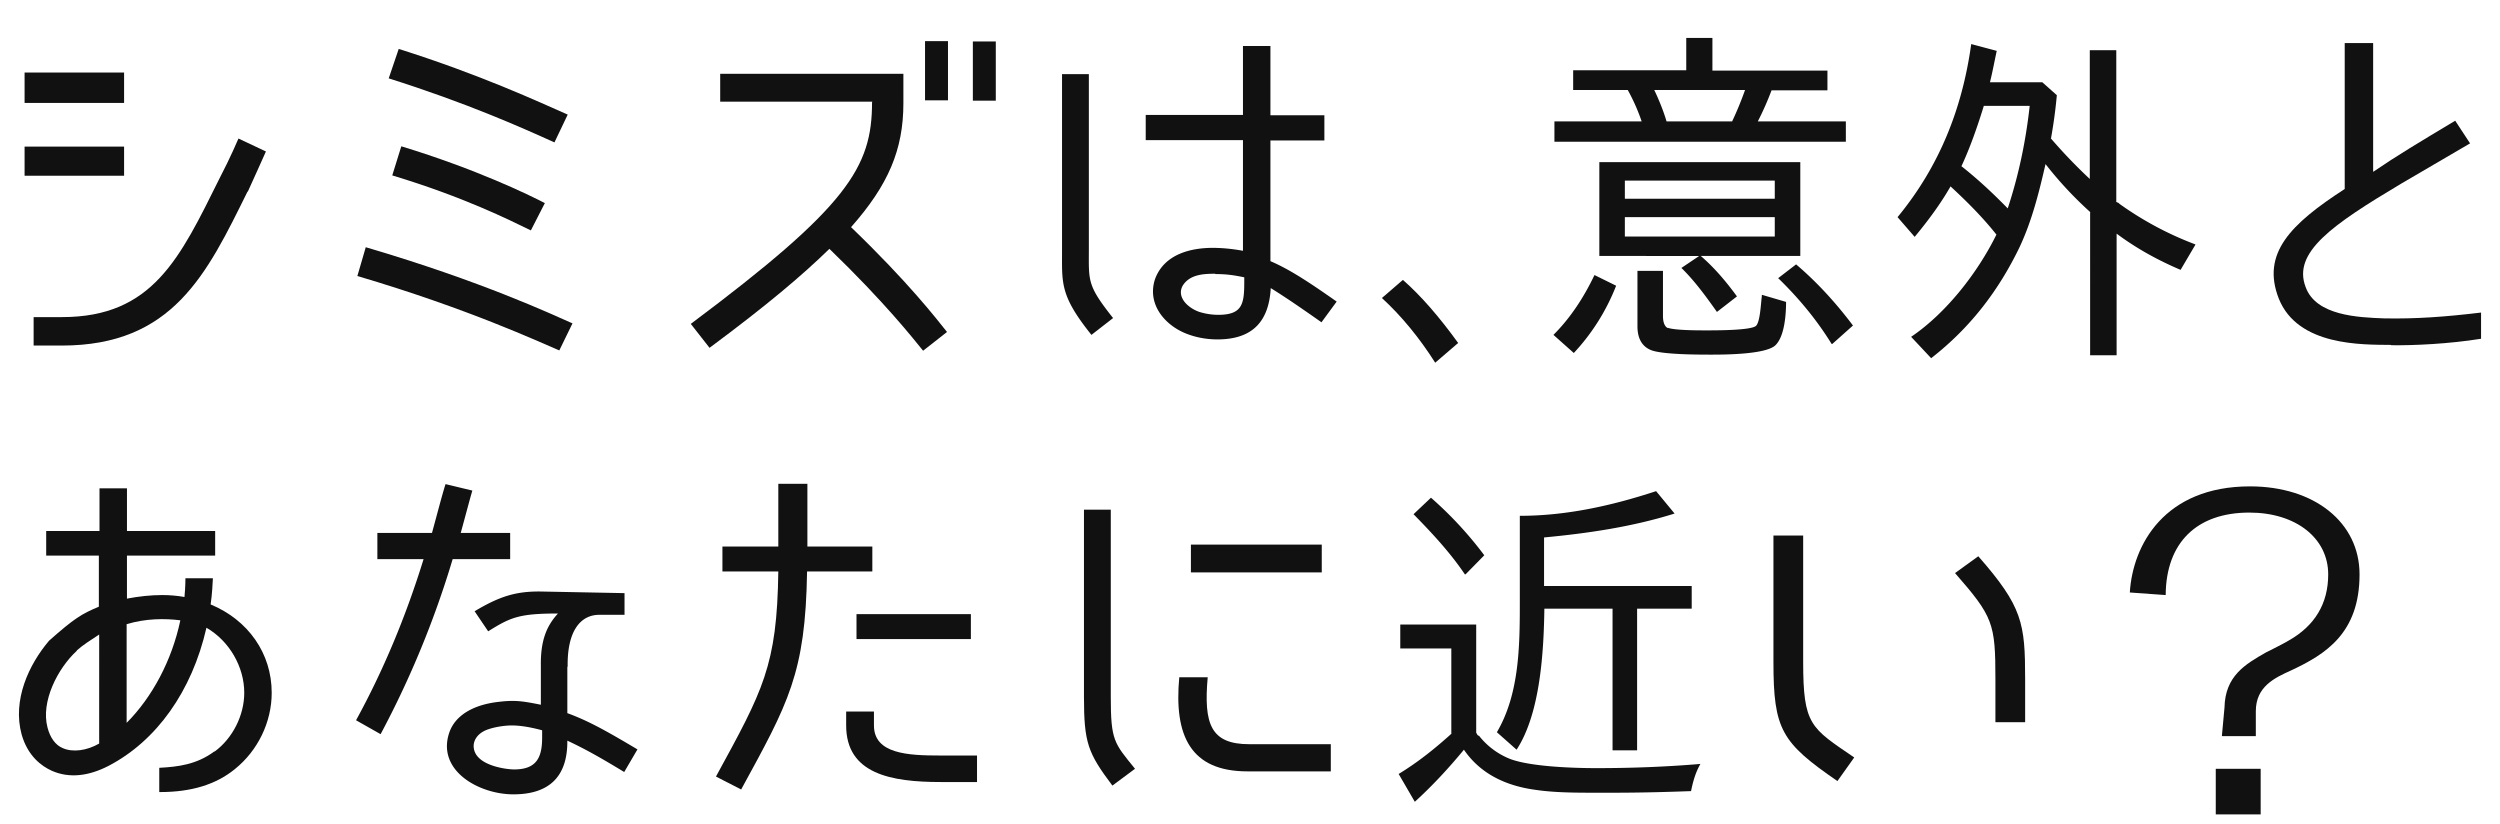
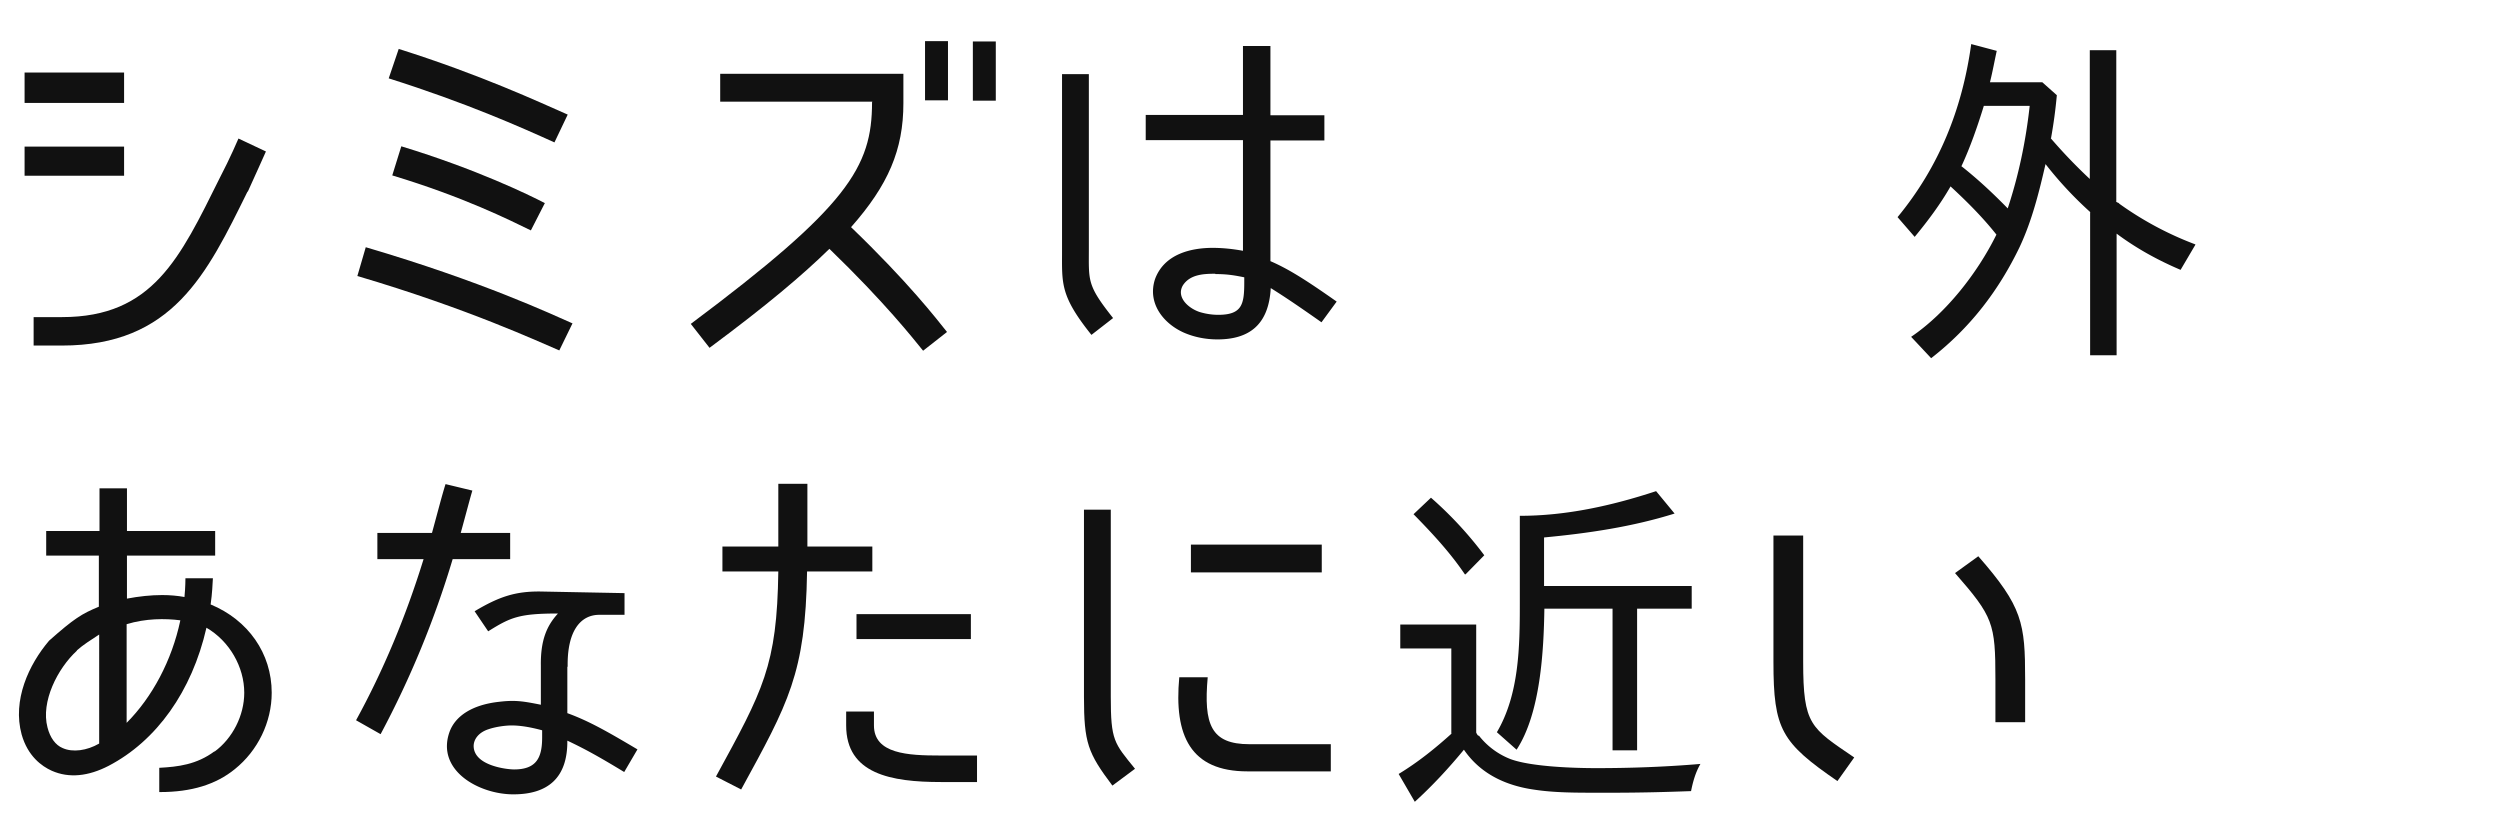
<svg xmlns="http://www.w3.org/2000/svg" width="264" height="87" fill="none" viewBox="0 0 264 87">
  <path fill="#111" d="M13.104 7.66v3.211H2.596v-3.21h10.508ZM2.596 18.557v-3.074h10.508v3.074H2.596Zm23.542 1.674c-4.3 8.711-7.882 16.26-19.619 16.26H3.551v-3.005h3.002c9.588 0 12.454-6.252 16.616-14.621 1.16-2.22 2.013-4.236 2.013-4.236l2.9 1.366s-1.467 3.28-1.91 4.236h-.034Z" />
  <path fill="#111" d="m60.461 34.135-1.399 2.87c-2.047-.855-9.519-4.373-21.324-7.858l.887-3.04c12.317 3.621 19.687 7.105 21.802 8.028h.034ZM41.048 8.275l1.057-3.109C50.773 7.9 56.913 10.77 59.95 12.101l-1.4 2.938c-3.548-1.606-9.28-4.168-17.502-6.764Zm16.48 13.186-1.468 2.87c-2.252-1.093-7.063-3.519-14.637-5.808l.955-3.074c7.95 2.425 13.477 5.124 15.183 6.012h-.034Z" />
-   <path fill="#111" d="M92.123 10.735h-16.07V7.796h19.345v3.108c0 4.92-1.603 8.643-5.527 13.084 6.073 5.841 9.041 9.701 10.133 11.068l-2.524 1.981c-1.058-1.298-4.026-5.09-9.895-10.76-2.866 2.8-6.585 5.944-12.658 10.453l-1.979-2.528c16.582-12.4 19.14-16.534 19.14-23.4l.035-.069Zm7.984-.137h-2.423V4.346h2.423v6.252Zm5.049.034h-2.422V4.381h2.422v6.251Z" />
+   <path fill="#111" d="M92.123 10.735h-16.07V7.796h19.345v3.108c0 4.92-1.603 8.643-5.527 13.084 6.073 5.841 9.041 9.701 10.133 11.068l-2.524 1.981c-1.058-1.298-4.026-5.09-9.895-10.76-2.866 2.8-6.585 5.944-12.658 10.453l-1.979-2.528c16.582-12.4 19.14-16.534 19.14-23.4l.035-.069Zm7.984-.137h-2.423V4.346h2.423v6.252Zm5.049.034h-2.422V4.381h2.422Z" />
  <path fill="#111" d="m117.542 33.588-2.286 1.776c-3.31-4.133-3.105-5.397-3.105-8.881V7.83h2.832v18.447c0 3.416-.205 3.826 2.559 7.31Zm16.65-3.177c-.205 3.86-2.252 5.431-5.63 5.431-1.228 0-2.457-.239-3.548-.717-2.15-.956-3.89-3.108-3.037-5.67.99-2.665 3.856-3.28 6.073-3.28 1.024 0 2.081.103 3.207.308V14.8h-10.269v-2.665h10.269V4.86h2.9v7.31h5.698v2.665h-5.698v12.742c1.809.785 3.549 1.844 6.995 4.27l-1.604 2.186c-3.105-2.186-4.231-2.904-5.425-3.655l.069.034Zm-5.869-1.503c-1.228 0-2.661.068-3.412 1.23-.716 1.23.546 2.391 1.74 2.8a6.813 6.813 0 0 0 1.979.308c2.525 0 2.764-1.093 2.764-3.416v-.546c-1.024-.205-1.774-.342-3.037-.342l-.034-.034Z" />
-   <path fill="#111" d="m145.929 31.47 2.217-1.913c1.945 1.708 3.856 3.928 5.835 6.661l-2.423 2.084c-1.672-2.63-3.548-4.92-5.629-6.832Z" />
-   <path fill="#111" d="m168.378 29.045 2.286 1.127a22.295 22.295 0 0 1-4.47 7.105l-2.149-1.913c1.808-1.81 3.207-3.962 4.333-6.32Zm17.23-16.227h9.314v2.152h-30.775v-2.152h9.212a20.388 20.388 0 0 0-1.467-3.313h-5.766V7.42h11.942V4.005h2.763v3.45h12.147V9.54h-5.903a31.5 31.5 0 0 1-1.467 3.313v-.034ZM183.424 31.3l-2.115 1.64c-1.16-1.64-2.354-3.28-3.753-4.646l1.876-1.264H168.89v-9.907h21.222v9.907h-10.509c1.467 1.264 2.695 2.733 3.821 4.27Zm-11.839-12.23v1.914h15.831V19.07h-15.831Zm0 3.86v2.05h15.831v-2.05h-15.831Zm4.538 11.684c.716.273 3.275.273 3.855.273.751 0 4.913.034 5.459-.478.444-.444.512-2.391.614-3.143v-.137l2.559.752c0 1.23-.136 3.62-1.126 4.577-1.023.991-5.527.991-6.823.991-1.229 0-5.118 0-6.312-.478-1.092-.444-1.433-1.435-1.433-2.528v-5.841h2.695v4.782c0 .478.103 1.059.512 1.264v-.034Zm-.102-21.795h6.892a35.587 35.587 0 0 0 1.364-3.313h-9.587c.478.99.989 2.254 1.296 3.313h.035Zm11.736 16.568 1.911-1.469c2.252 1.913 4.231 4.1 6.005 6.457l-2.184 1.947h-.068c-1.603-2.596-3.514-4.885-5.664-6.969v.034Z" />
  <path fill="#111" d="m231.839 25.833-1.569 2.665c-2.491-1.06-4.743-2.323-6.756-3.826v12.844h-2.797V22.417h.034a39.49 39.49 0 0 1-4.743-5.09c-.682 2.972-1.433 5.978-2.729 8.745-2.218 4.612-5.22 8.54-9.349 11.752l-2.115-2.255c3.685-2.494 6.96-6.695 8.939-10.658l.068-.137c-1.467-1.844-3.071-3.45-4.845-5.09-1.057 1.845-2.32 3.553-3.787 5.33l-1.808-2.084c4.367-5.295 6.824-11.376 7.779-18.276l2.695.717c-.239 1.093-.443 2.22-.716 3.314h5.527l1.535 1.366a51.63 51.63 0 0 1-.614 4.543h-.034a54.832 54.832 0 0 0 4.128 4.305V5.303h2.798V21.29h-.034s.137.102.273.137l.102.102a34.669 34.669 0 0 0 7.984 4.27l.034.034Zm-19.823-3.826c1.16-3.518 1.911-7.105 2.32-10.829h-4.844c-.649 2.118-1.433 4.373-2.355 6.354h-.034c1.774 1.4 3.344 2.87 4.913 4.475Z" />
-   <path fill="#111" d="M252.481 36.423c-3.037-.034-9.826.137-11.839-4.885-1.877-4.782 1.262-7.891 6.96-11.58V4.55h3.002v13.596c2.559-1.742 4.845-3.108 8.666-5.397l1.57 2.391-7.302 4.27c-7.267 4.338-11.463 7.242-10.065 10.897 1.092 3.04 5.562 3.211 8.291 3.314 3.344.068 6.551-.17 10.236-.615v2.767c-3.412.547-7.131.717-9.485.683l-.034-.034Z" />
  <path fill="#111" d="M22.654 79.373c1.91-1.4 3.139-3.826 3.139-6.217 0-2.733-1.57-5.466-3.992-6.867-1.536 6.73-5.289 11.957-10.338 14.587-2.116 1.093-4.163 1.332-6.005.512-1.058-.478-2.525-1.537-3.173-3.826-.99-3.62.75-7.378 2.9-9.906 2.661-2.357 3.446-2.836 5.254-3.587v-5.397H4.878v-2.597h5.63v-4.509h2.9v4.51h9.314v2.596h-9.315v4.543c1.263-.24 2.525-.376 3.72-.376.818 0 1.603.069 2.354.205.102-1.025.102-1.981.102-1.981h2.9c-.034.58-.068 1.571-.239 2.767 3.958 1.64 6.449 5.158 6.449 9.326 0 3.108-1.468 6.114-3.89 8.062-2.013 1.64-4.606 2.425-7.916 2.425h-.068v-2.562c1.98-.103 3.958-.342 5.835-1.742v.034ZM8.119 68.715c-2.047 1.879-3.821 5.397-3.105 8.096.273 1.093.853 1.879 1.604 2.186 1.057.478 2.559.273 3.855-.478V67.007c-.887.58-1.706 1.093-2.354 1.674v.034Zm10.918-3.211c-1.604-.205-3.65-.205-5.664.41v10.419c2.696-2.7 4.777-6.593 5.664-10.795v-.034Z" />
  <path fill="#111" d="M44.728 59.047H39.85V56.28h5.767c.58-2.118 1.091-4.099 1.432-5.158l2.832.683c-.239.786-.682 2.494-1.228 4.475h5.22v2.767H47.8a99.98 99.98 0 0 1-7.608 18.481l-2.593-1.469c2.866-5.226 5.254-10.931 7.13-17.012ZM59.911 70.39v4.919c2.354.854 4.402 2.05 7.404 3.826l-1.399 2.391c-2.695-1.64-4.197-2.46-6.005-3.314.034 3.929-2.047 5.671-5.698 5.671-3.65 0-8.154-2.528-6.755-6.559.614-1.742 2.456-2.903 5.22-3.21 1.706-.206 2.559-.07 4.436.307v-4.134c-.035-2.664.614-4.202 1.808-5.5-4.128 0-5.016.41-7.37 1.88l-1.433-2.119c2.627-1.571 4.367-2.118 6.995-2.084l8.836.171v2.289H63.29c-2.013 0-3.412 1.742-3.344 5.5l-.034-.034Zm-5.868 6.217c-.682 0-1.706.137-2.49.41-1.024.341-1.536 1.059-1.536 1.776.034 2.084 3.548 2.46 4.265 2.46 2.388 0 2.968-1.264 2.968-3.382v-.752c-1.262-.341-2.32-.512-3.241-.512h.034Z" />
  <path fill="#111" d="m78.267 83.37-2.661-1.367c4.98-9.12 6.448-11.683 6.584-21.658h-5.902v-2.63h5.902v-6.627h3.071v6.627h6.858v2.63h-6.892c-.17 10.795-1.979 13.904-6.96 23.024Zm11.088-6.764v-1.47h2.934v1.47c0 3.006 3.583 3.177 6.995 3.177h3.889v2.8h-3.82c-5.255 0-9.998-.853-9.998-5.977Zm13.17-11.752v2.63H90.447v-2.63h12.078Z" />
  <path fill="#111" d="m119.858 81.183-2.389 1.776c-2.593-3.45-3.002-4.509-3.002-9.394V53.821h2.832v19.744c0 4.646.341 4.885 2.559 7.618Zm12.078-2.596h8.597v2.87h-8.802c-6.005 0-7.779-3.758-7.199-9.941h3.002c-.443 4.987.341 7.071 4.402 7.071ZM125.76 57.51h13.818v2.938H125.76V57.51Z" />
  <path fill="#111" d="M156.16 77.665a7.863 7.863 0 0 0 3.343 2.494c2.218.82 6.79.956 9.076.956 3.651 0 7.335-.136 10.986-.444-.512.888-.785 1.845-.989 2.87-2.73.102-5.528.17-8.223.17h-1.74c-2.15 0-4.435 0-6.483-.307-3.036-.41-5.766-1.64-7.54-4.236-1.603 1.947-3.309 3.792-5.186 5.5l-1.706-2.938c2.081-1.264 3.89-2.733 5.596-4.27h-.034v-8.984h-5.391v-2.528h8.018v11.41s.136.307.239.341l.034-.034Zm-6.926-23.332 1.876-1.776a39.549 39.549 0 0 1 5.63 6.08l-1.979 2.016h-.068c-1.57-2.323-3.481-4.372-5.425-6.354l-.034.034Zm25.657-2.46 1.945 2.358c-4.47 1.4-9.11 2.084-13.818 2.528h.034v5.124h15.592v2.391h-5.766v14.962h-2.593V64.274h-7.199c-.068 4.475-.41 11.034-2.934 14.894l-2.082-1.845c2.354-3.996 2.423-9.018 2.423-13.595V54.47h.034c4.845 0 9.655-1.059 14.33-2.596h.034Z" />
  <path fill="#111" d="M187.276 69.876V56.553h3.139v13.323c0 6.696.785 6.969 5.391 10.112l-1.774 2.493c-5.903-4.065-6.756-5.431-6.756-12.57v-.035Zm19.175-9.36 2.457-1.776c4.674 5.329 4.947 7.071 4.947 12.98v4.544h-3.139v-4.543c0-5.91-.239-6.593-4.265-11.205Z" />
-   <path fill="#111" d="M233.985 86v-4.817h4.742V86h-4.742Zm.648-8.301.273-2.972c.068-3.348 2.184-4.578 4.401-5.842l.751-.375c.58-.308 1.092-.547 1.603-.854 2.798-1.572 4.197-3.929 4.197-7.003 0-3.826-3.412-6.525-8.325-6.525-5.561 0-8.803 3.177-8.837 8.711l-3.787-.273c.307-5.056 3.685-11.205 12.692-11.205 6.824 0 11.567 3.826 11.567 9.292 0 6.217-3.583 8.437-7.234 10.146-1.74.785-3.719 1.707-3.719 4.304v2.63h-3.548l-.034-.034Z" />
</svg>